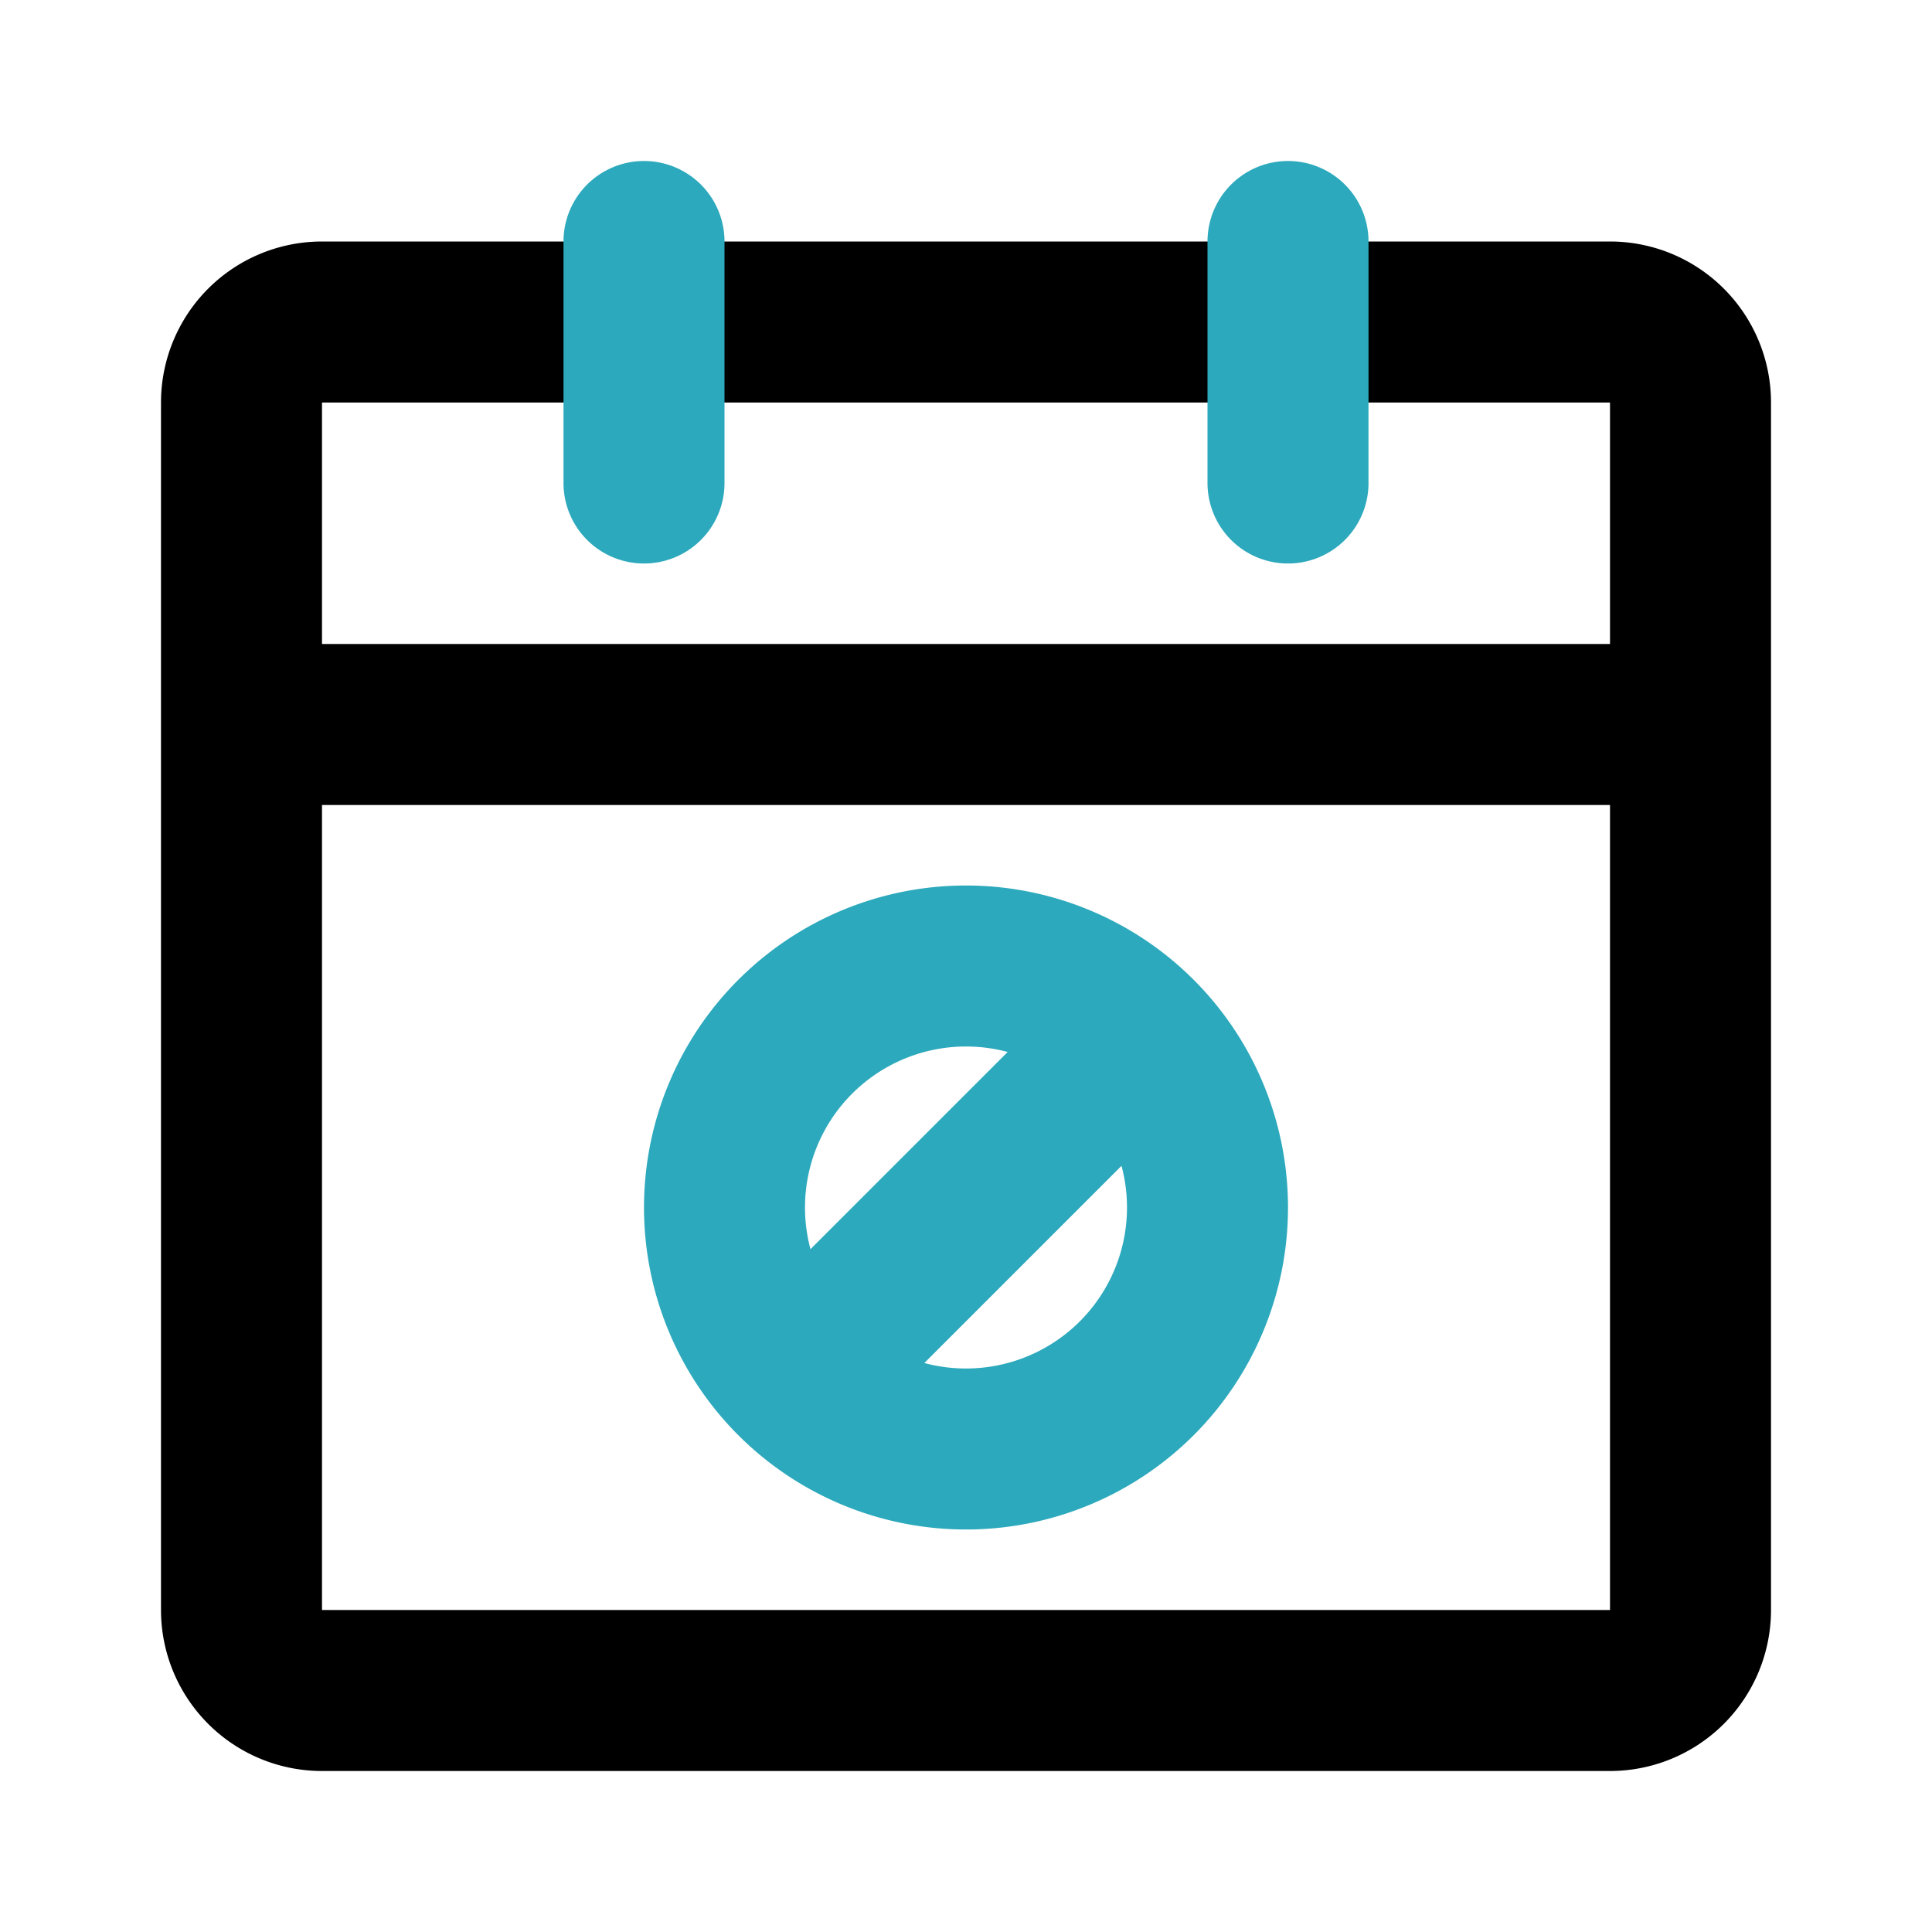
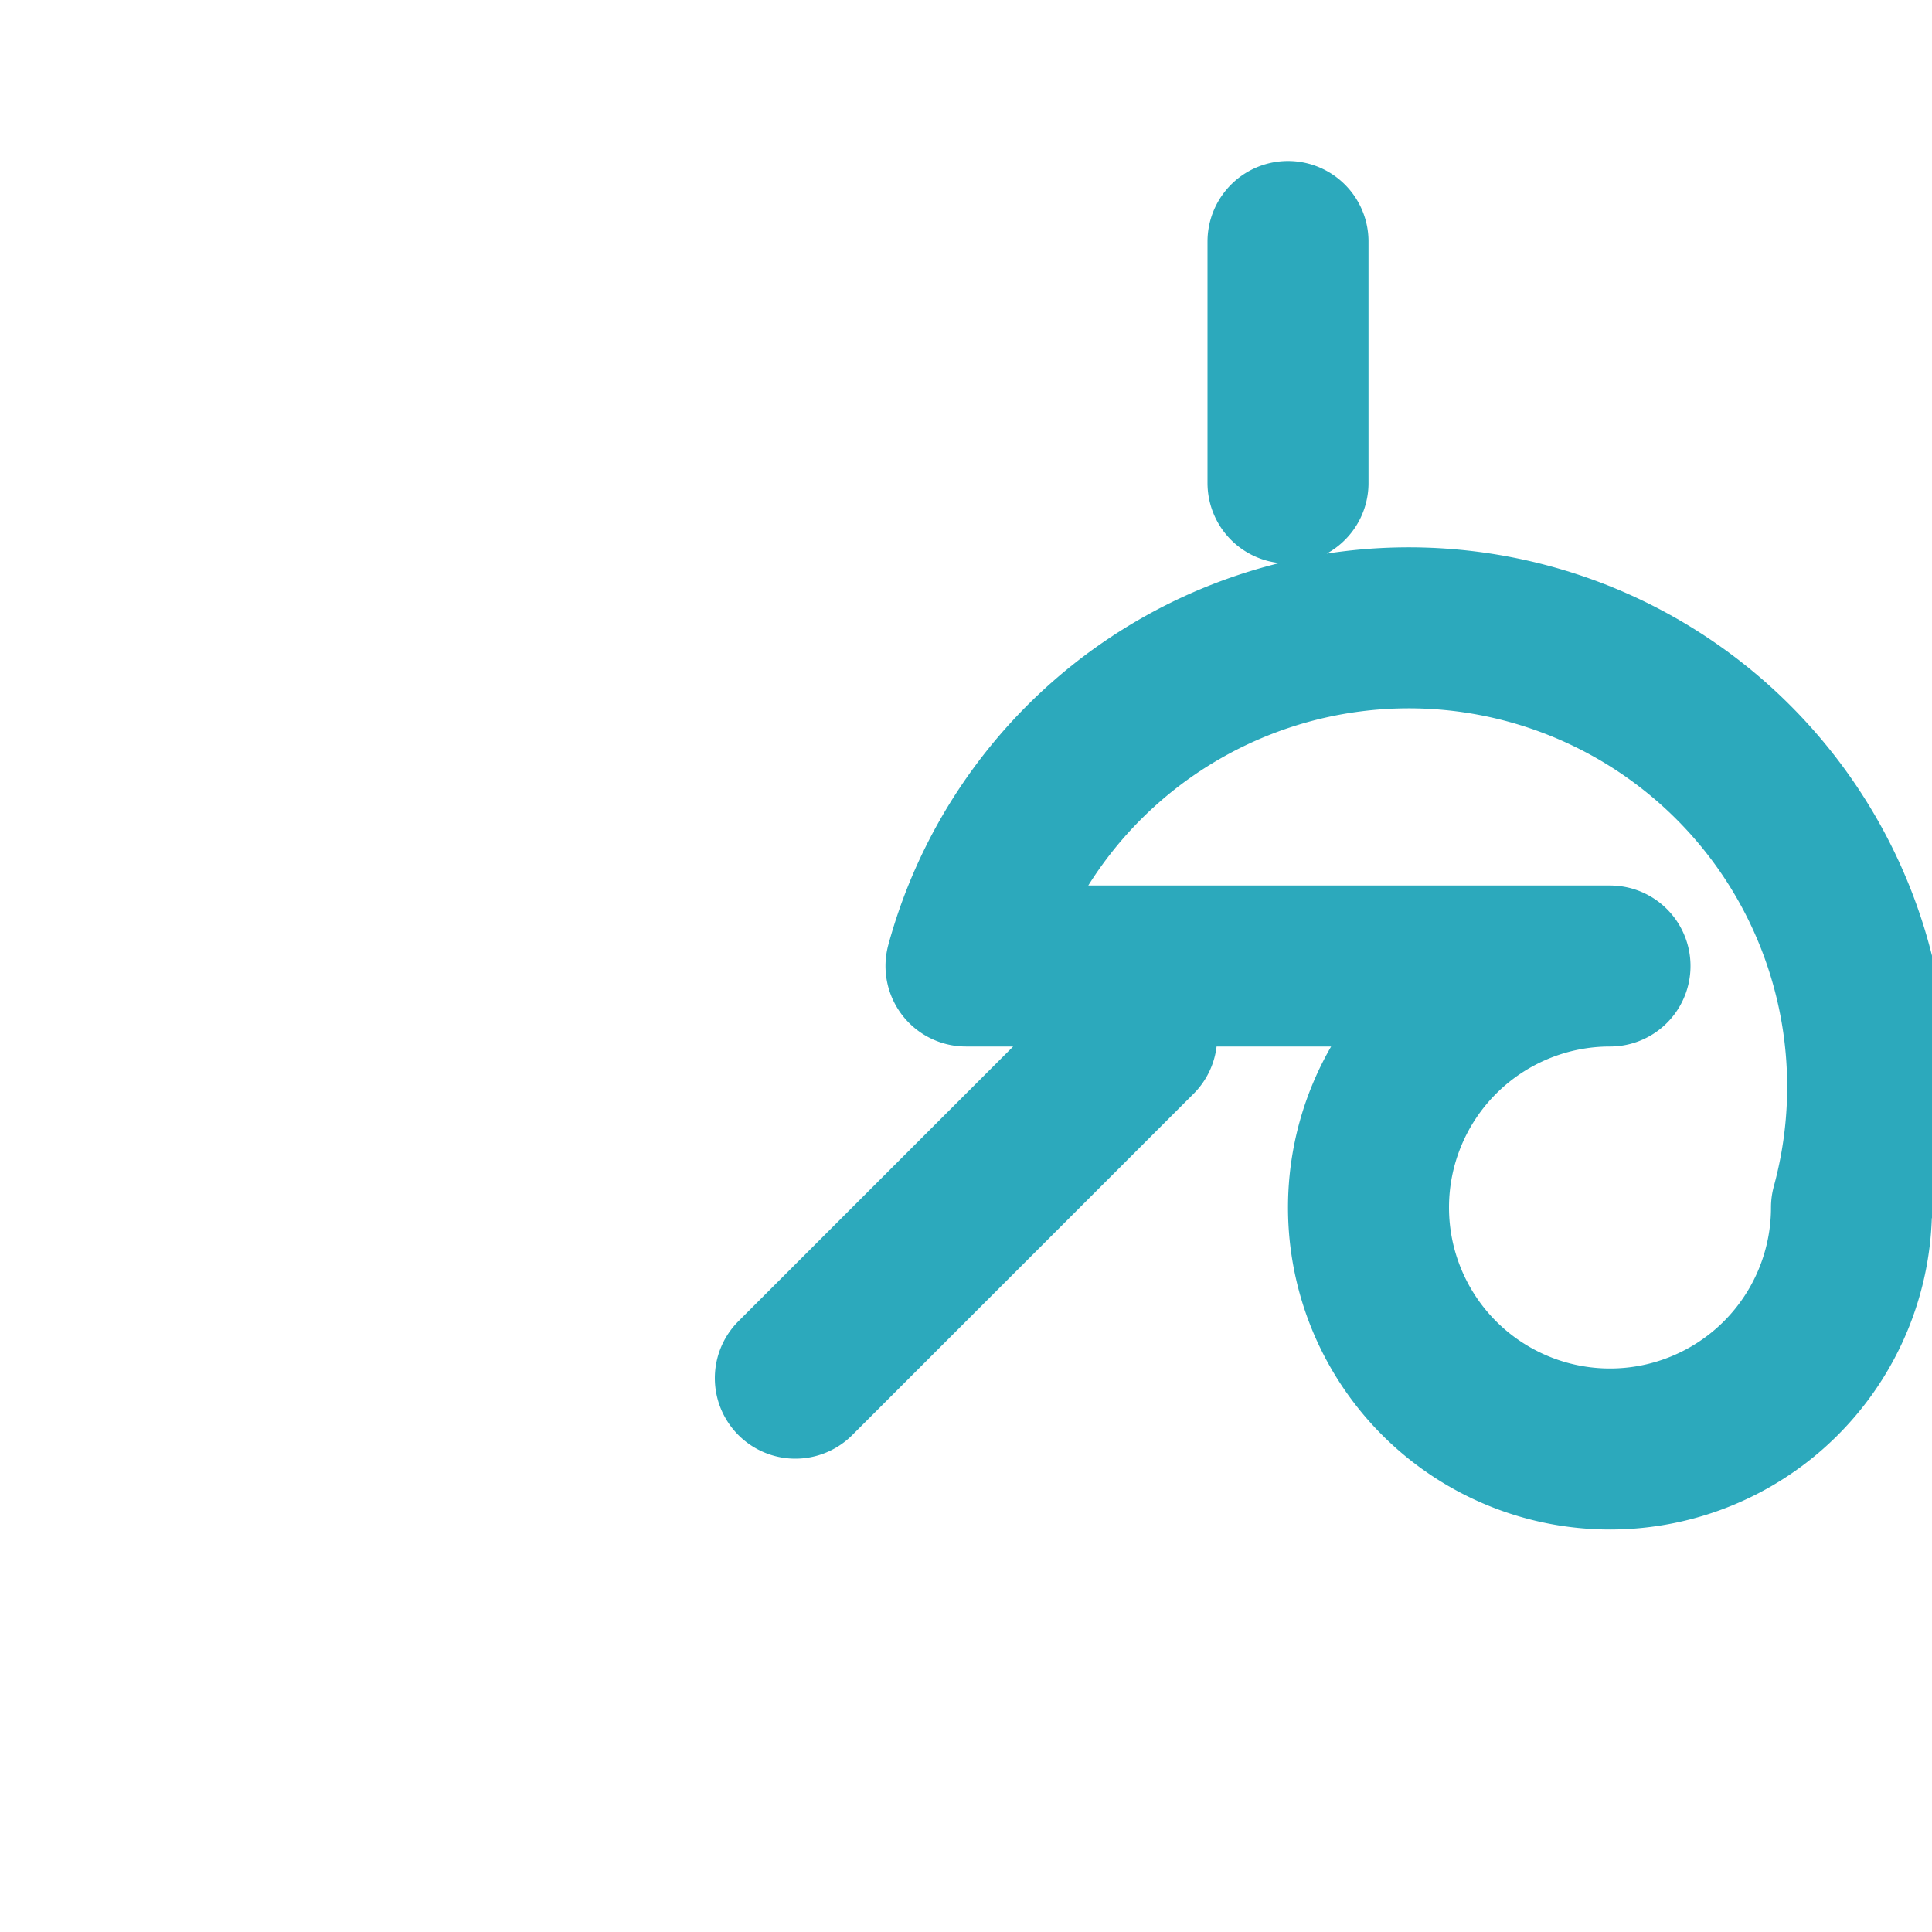
<svg xmlns="http://www.w3.org/2000/svg" fill="#000000" width="800px" height="800px" viewBox="0 0 24 24" id="date-remove-alt" data-name="Line Color" class="icon line-color">
-   <path id="primary" d="M20,21H4a1,1,0,0,1-1-1V9H21V20A1,1,0,0,1,20,21ZM21,5a1,1,0,0,0-1-1H4A1,1,0,0,0,3,5V9H21Z" style="fill: none; stroke: rgb(0, 0, 0); stroke-linecap: round; stroke-linejoin: round; stroke-width: 2;" />
-   <path id="secondary" d="M16,3V6M8,3V6m4,6a3,3,0,1,0,3,3A3,3,0,0,0,12,12ZM9.88,17.12l4.24-4.24" style="fill: none; stroke: rgb(44, 169, 188); stroke-linecap: round; stroke-linejoin: round; stroke-width: 2;" />
+   <path id="secondary" d="M16,3V6V6m4,6a3,3,0,1,0,3,3A3,3,0,0,0,12,12ZM9.88,17.12l4.24-4.24" style="fill: none; stroke: rgb(44, 169, 188); stroke-linecap: round; stroke-linejoin: round; stroke-width: 2;" />
</svg>